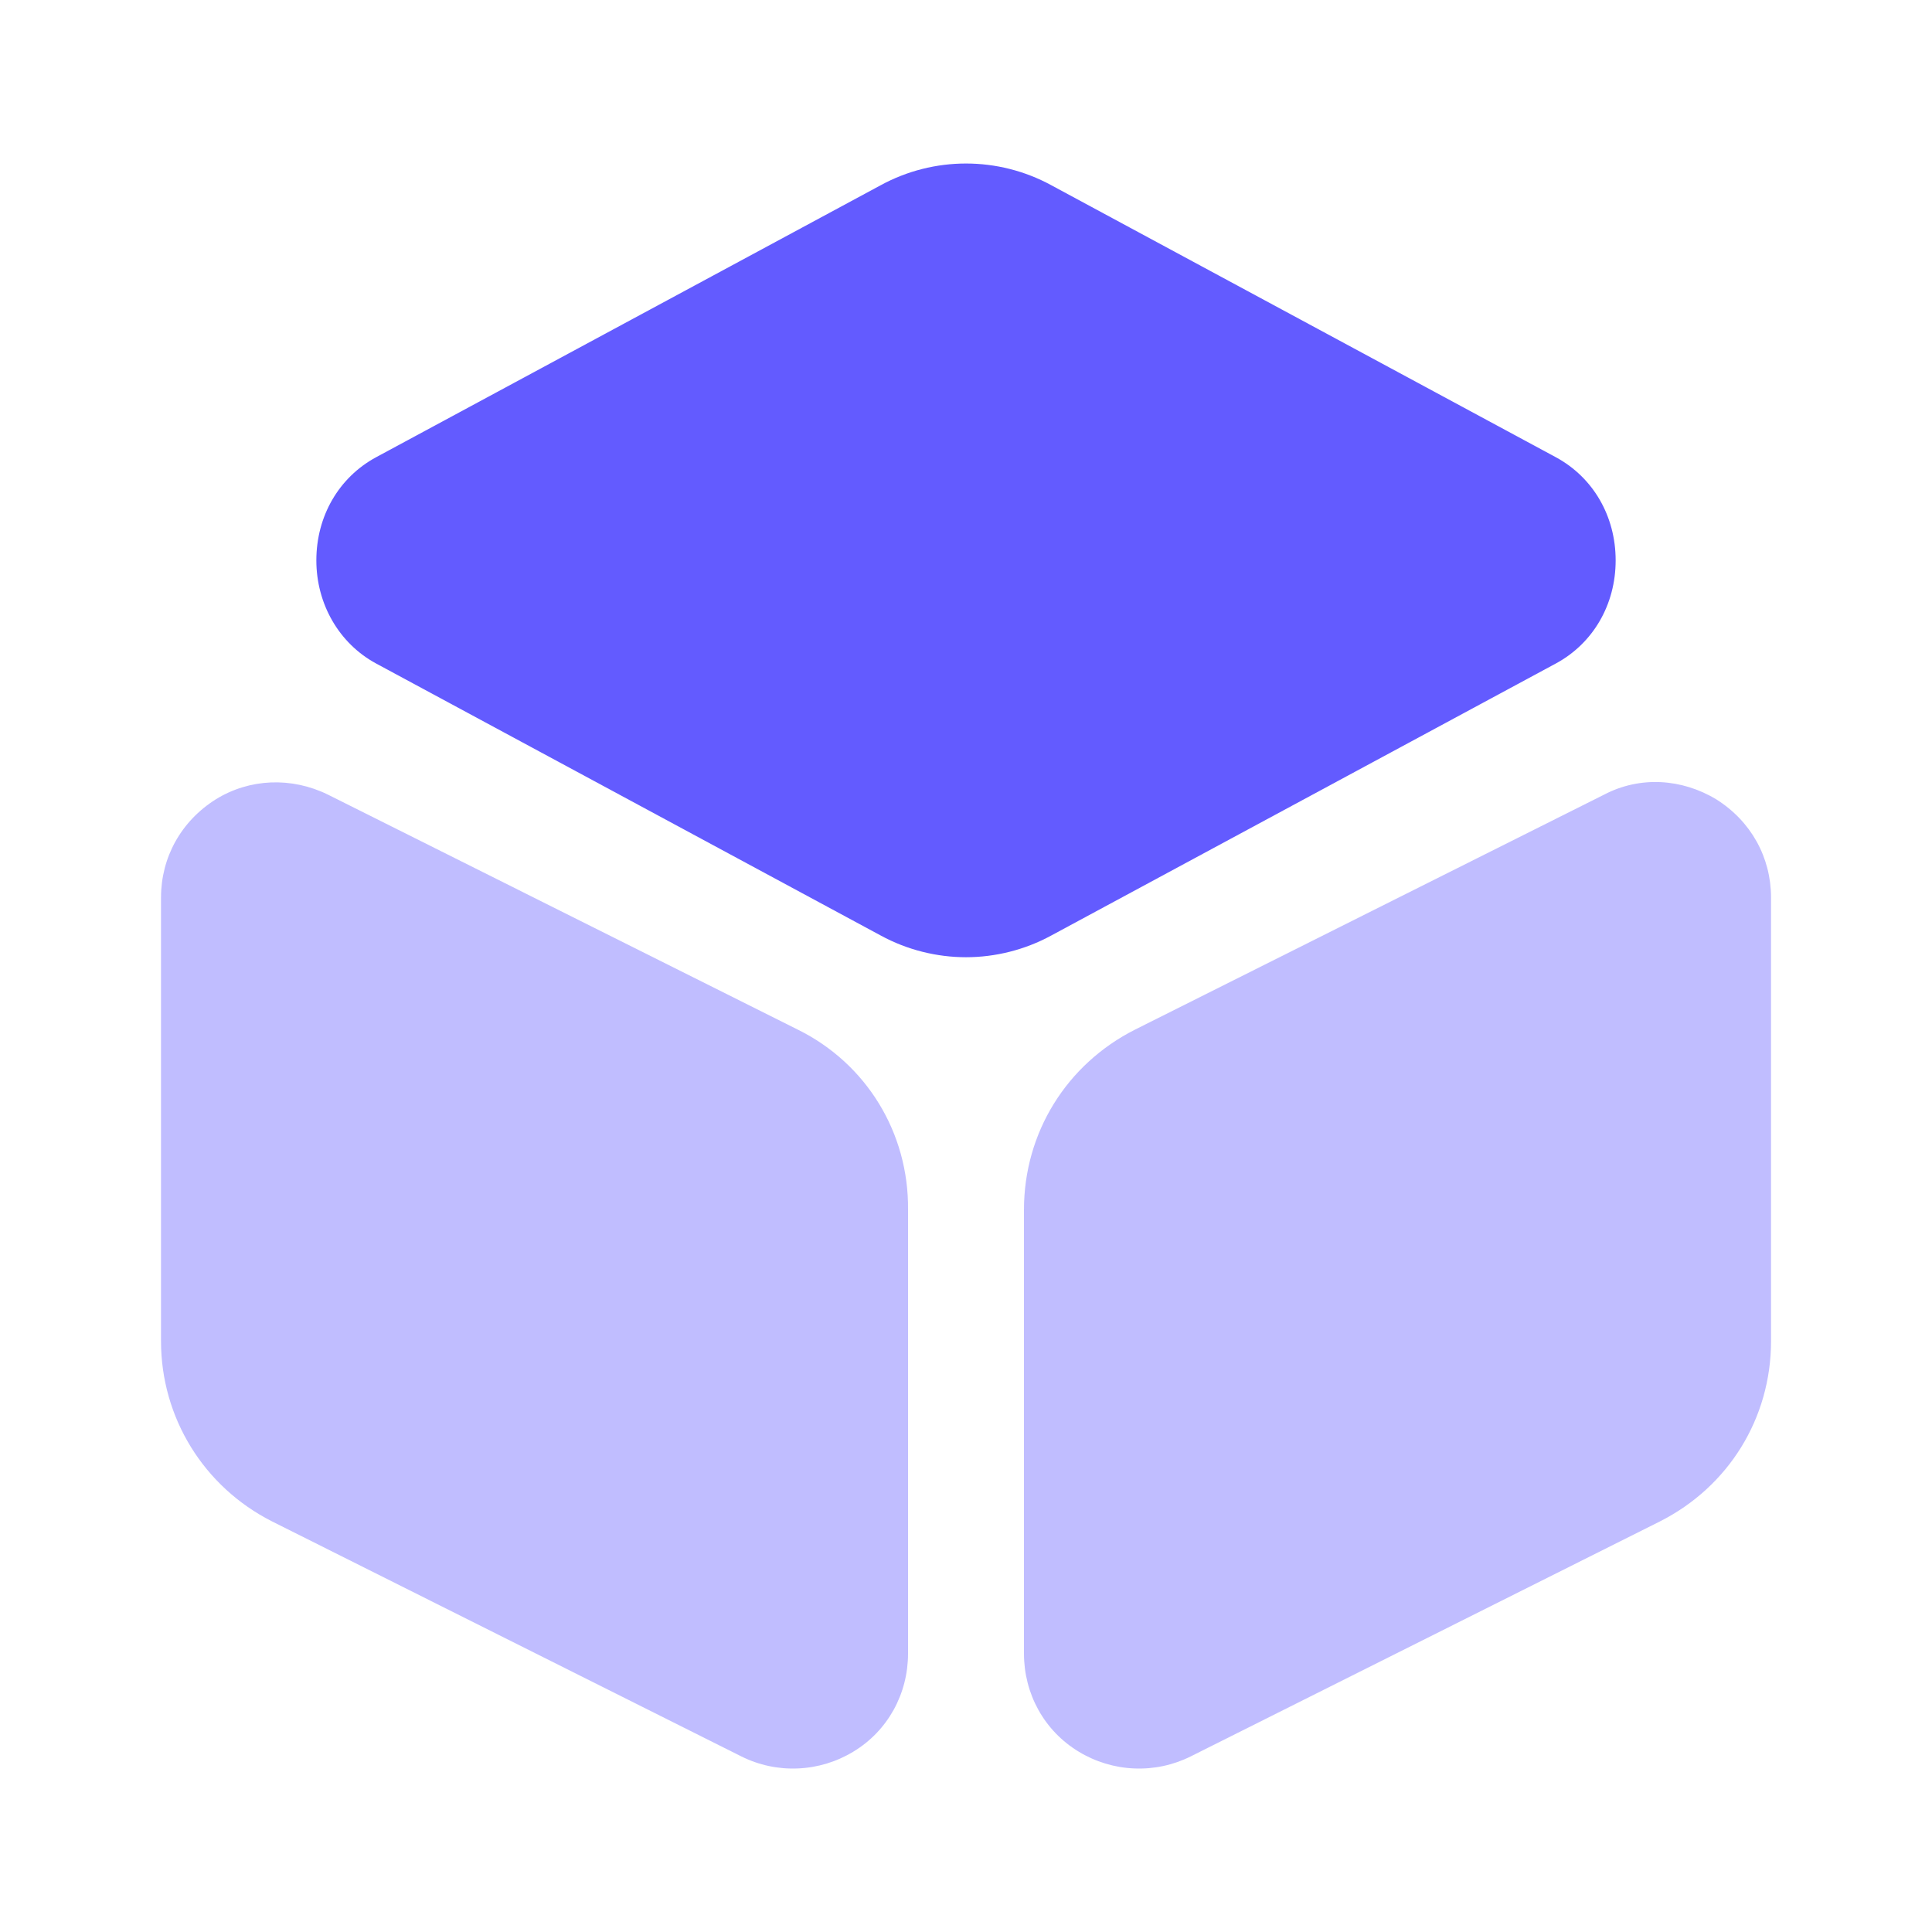
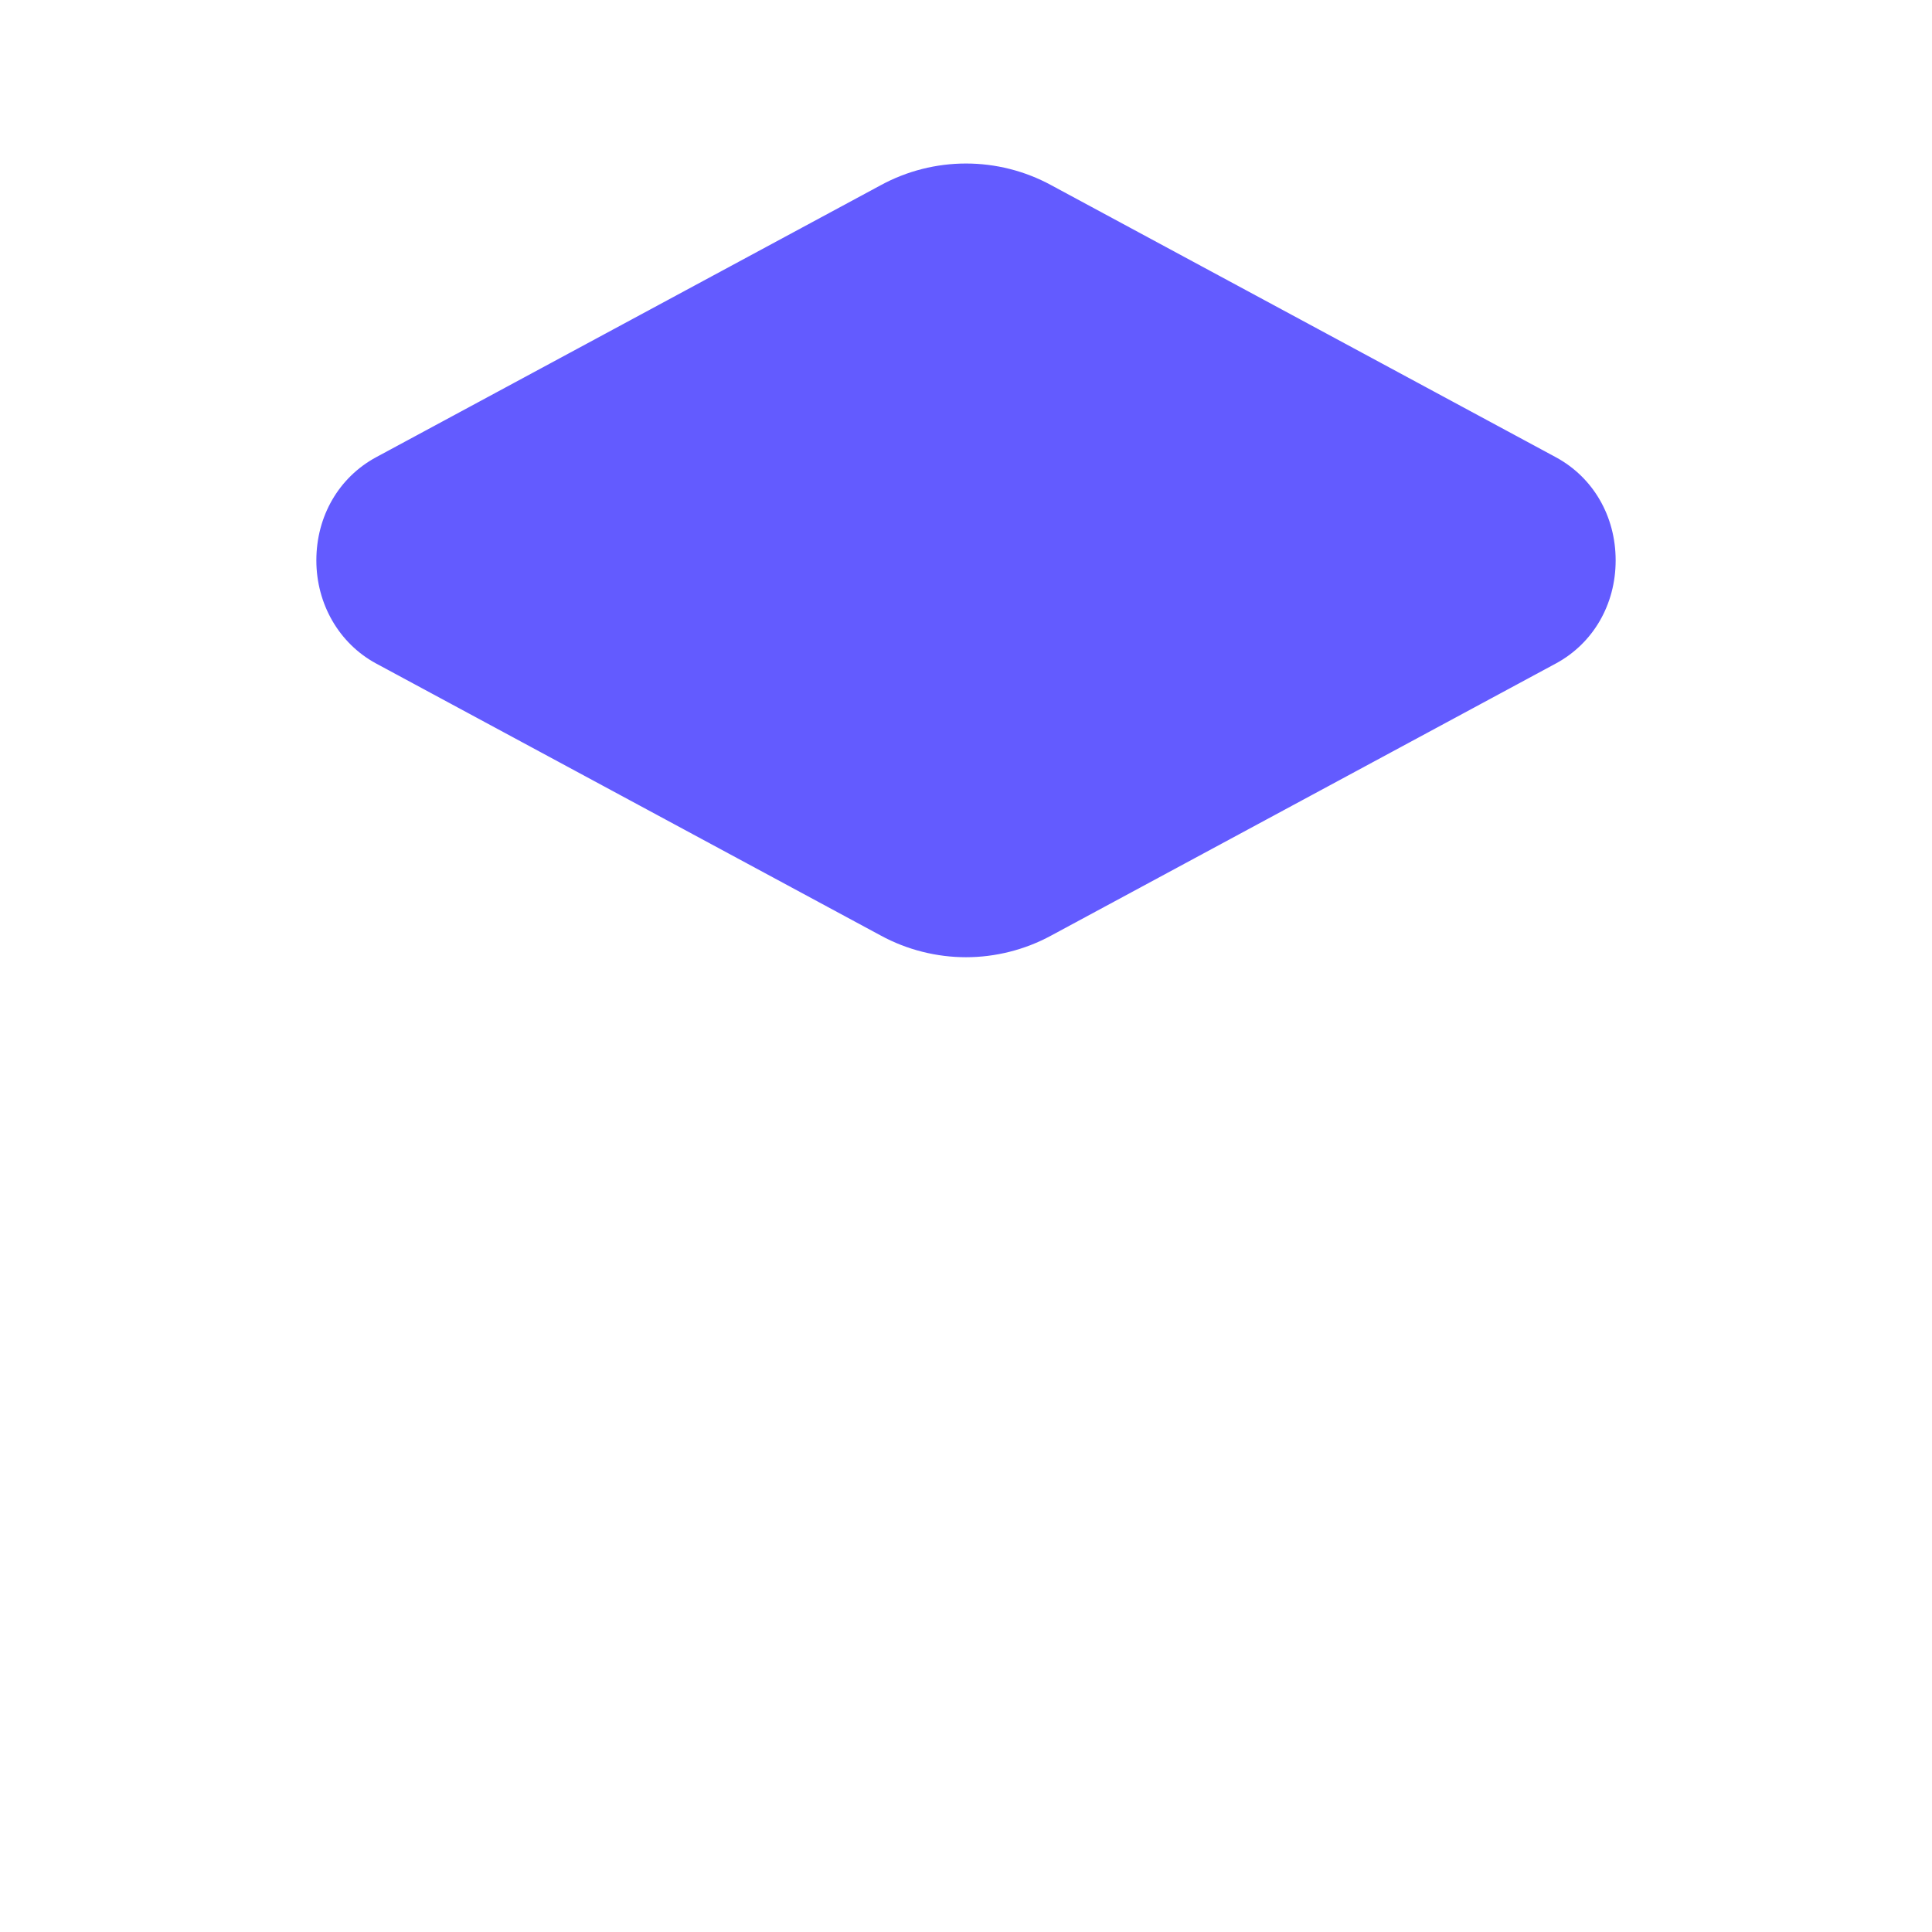
<svg xmlns="http://www.w3.org/2000/svg" width="35" height="35" viewBox="0 0 35 35" fill="none">
  <path d="M28.189 8.285L19.046 3.356C18.083 2.831 16.917 2.831 15.954 3.356L6.81 8.285C6.14 8.649 5.731 9.349 5.731 10.152C5.731 10.939 6.14 11.654 6.81 12.018L15.954 16.947C16.435 17.21 16.975 17.341 17.5 17.341C18.025 17.341 18.564 17.21 19.046 16.947L28.189 12.018C28.86 11.654 29.269 10.954 29.269 10.152C29.269 9.349 28.86 8.649 28.189 8.285Z" fill="#635BFF" />
-   <path opacity="0.4" d="M14.452 18.652L5.936 14.393C5.279 14.073 4.521 14.102 3.909 14.481C3.282 14.875 2.917 15.531 2.917 16.26V24.296C2.917 25.681 3.69 26.935 4.929 27.562L13.432 31.82C13.749 31.978 14.102 32.053 14.456 32.037C14.811 32.022 15.156 31.917 15.459 31.733C16.086 31.354 16.45 30.683 16.45 29.954V21.919C16.465 20.518 15.692 19.264 14.452 18.652ZM31.092 14.481C30.465 14.102 29.707 14.058 29.065 14.393L20.563 18.652C19.323 19.279 18.55 20.518 18.55 21.919V29.954C18.55 30.683 18.915 31.354 19.542 31.733C19.845 31.917 20.19 32.022 20.544 32.037C20.899 32.053 21.251 31.978 21.569 31.82L30.071 27.562C31.311 26.935 32.084 25.695 32.084 24.296V16.26C32.084 15.531 31.719 14.875 31.092 14.481Z" fill="#635BFF" />
</svg>